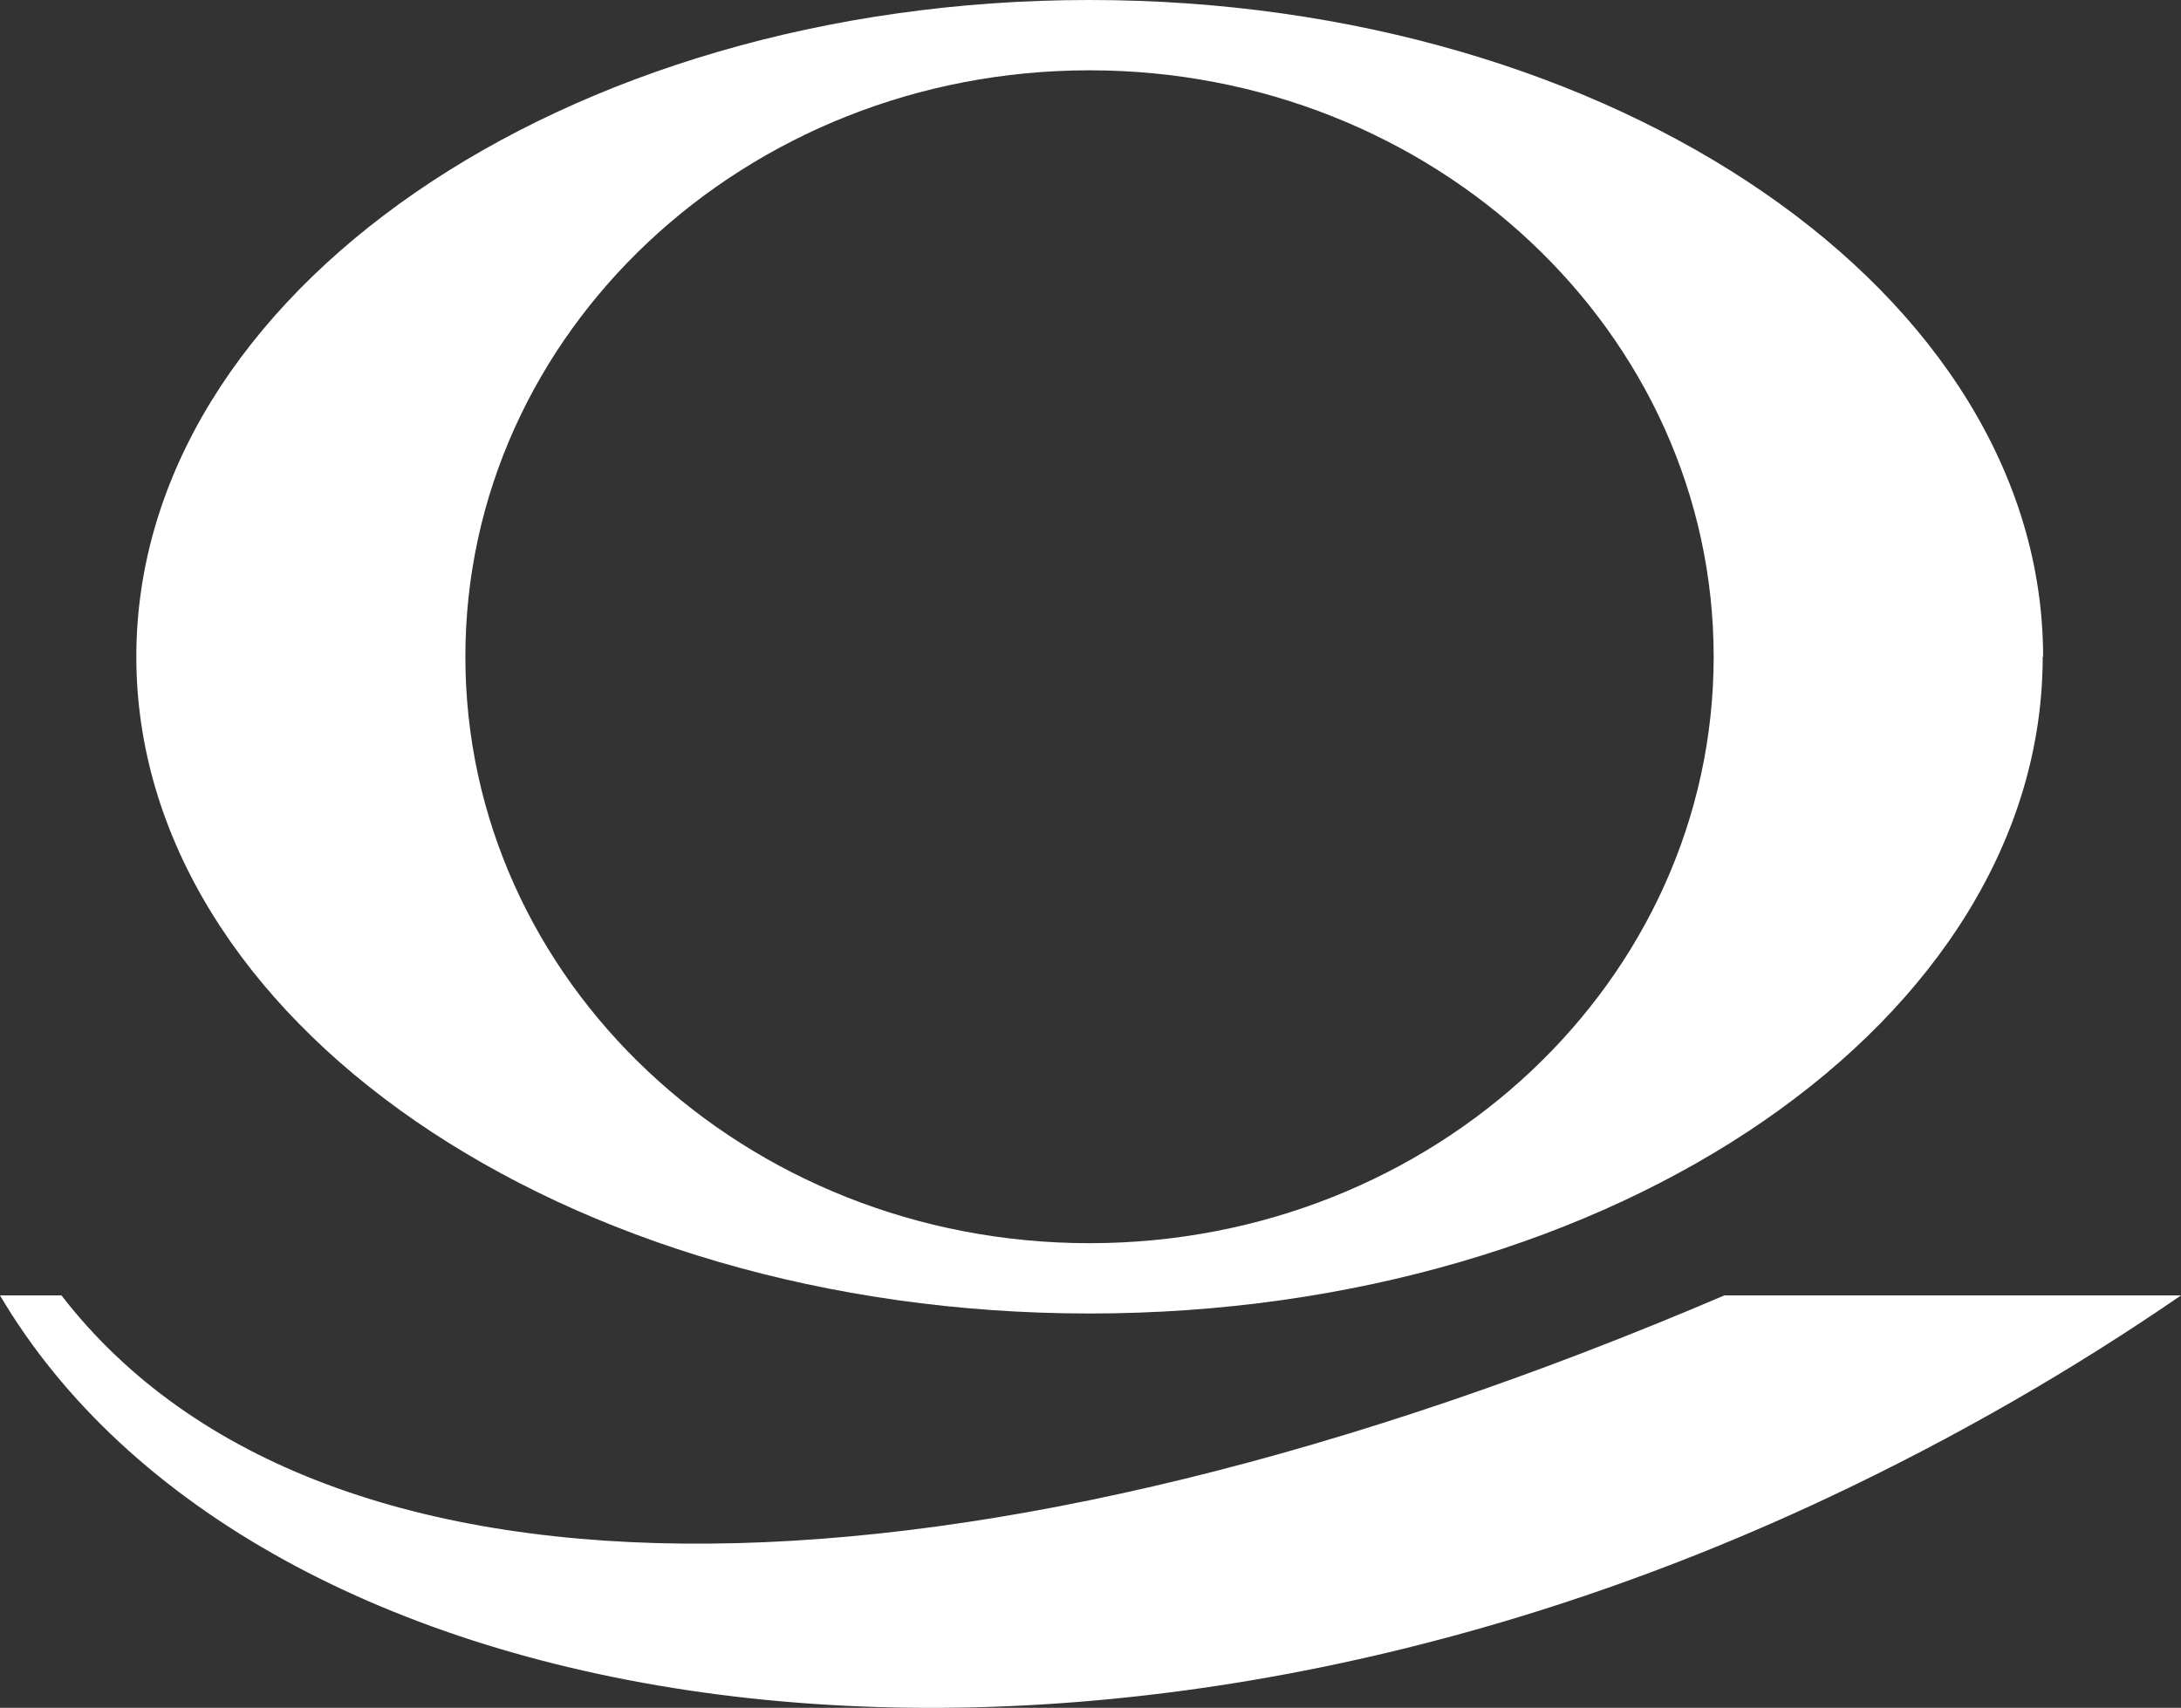
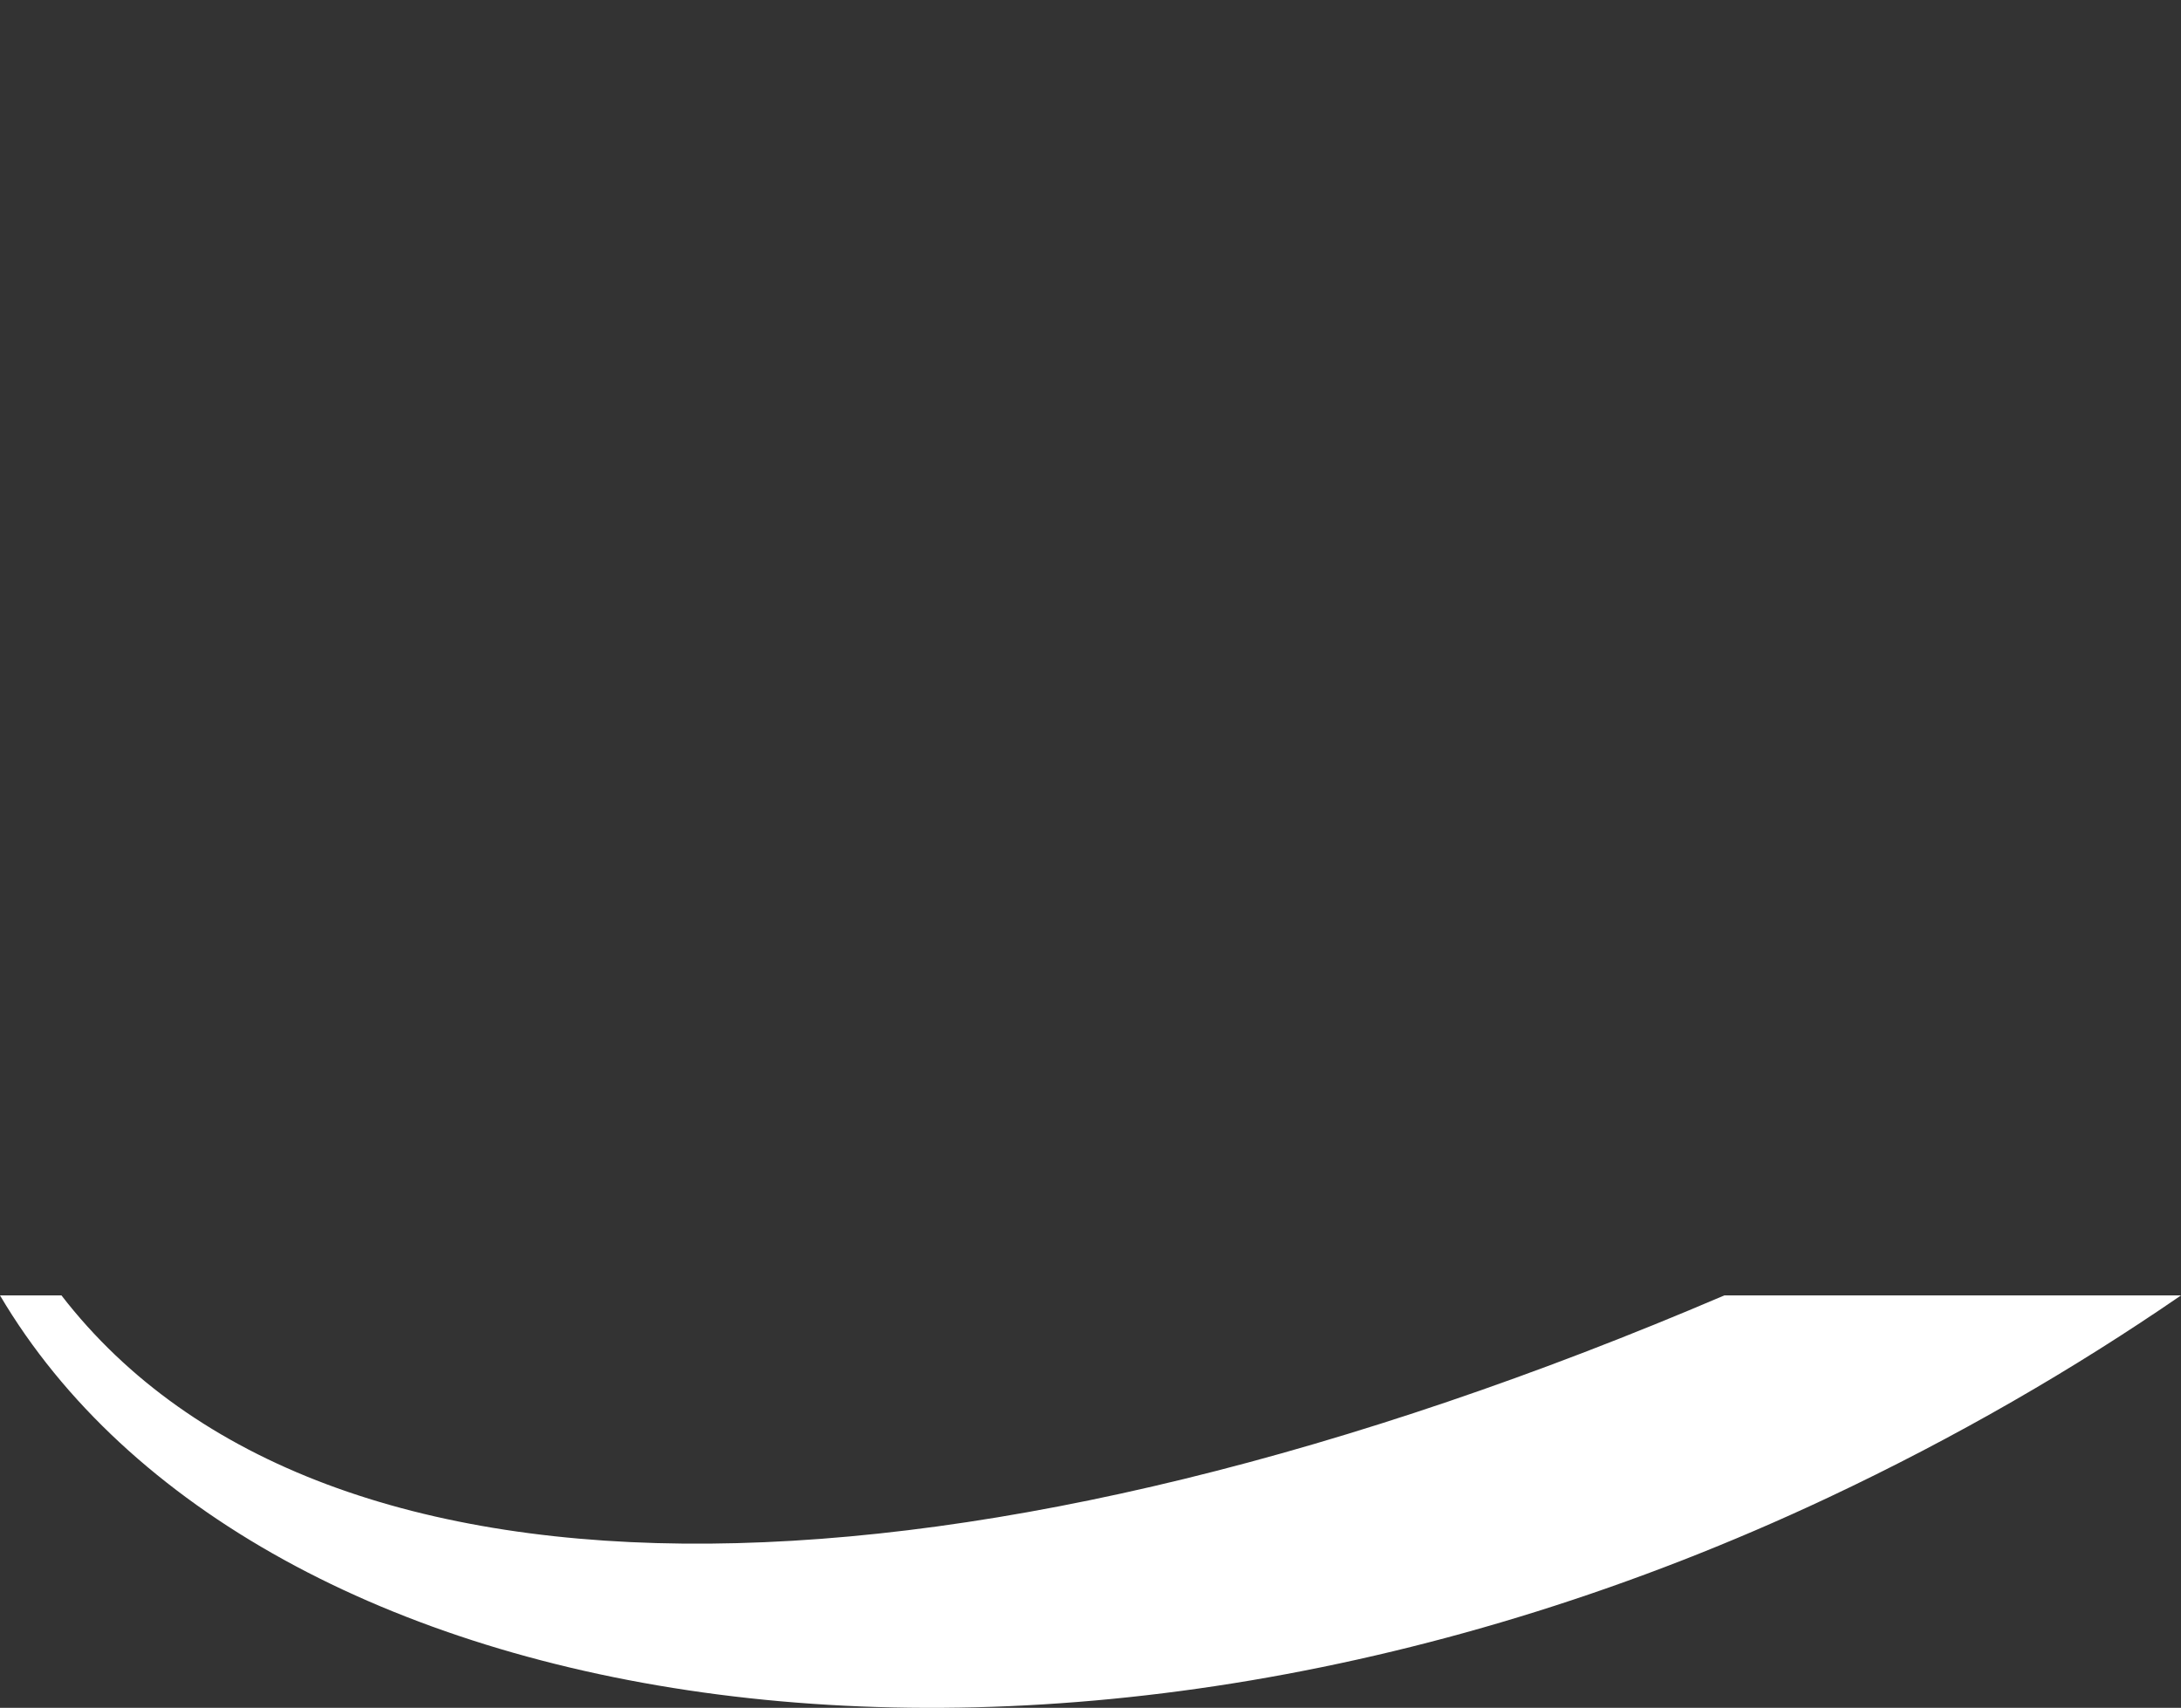
<svg xmlns="http://www.w3.org/2000/svg" width="83" height="65" viewBox="0 0 83 65" fill="none">
  <rect x="0" y="0" width="83" height="65" fill="#333333" stroke="none" />
  <g clip-path="url(#clip0_126_84)">
    <path d="M0 49.303C9.672 65.673 40.068 70.875 69.564 57.002C74.453 54.7 78.936 52.099 83 49.303H65.62C37.024 61.532 12.356 62.264 2.339 49.303H0Z" fill="white" />
-     <path d="M65.215 24.995C65.215 37.314 54.584 47.315 41.463 47.315C28.341 47.315 17.71 37.329 17.71 24.995C17.71 12.662 28.357 2.676 41.463 2.676C54.569 2.676 65.215 12.662 65.215 24.995ZM77.752 24.995C77.752 11.197 61.496 0 41.463 0C21.429 0 5.188 11.197 5.188 24.995C5.188 38.794 21.429 49.991 41.463 49.991C61.496 49.991 77.737 38.794 77.737 24.995" fill="white" />
  </g>
  <defs>
    <clipPath id="clip0_126_84">
      <rect width="83" height="65" fill="white" />
    </clipPath>
  </defs>
</svg>